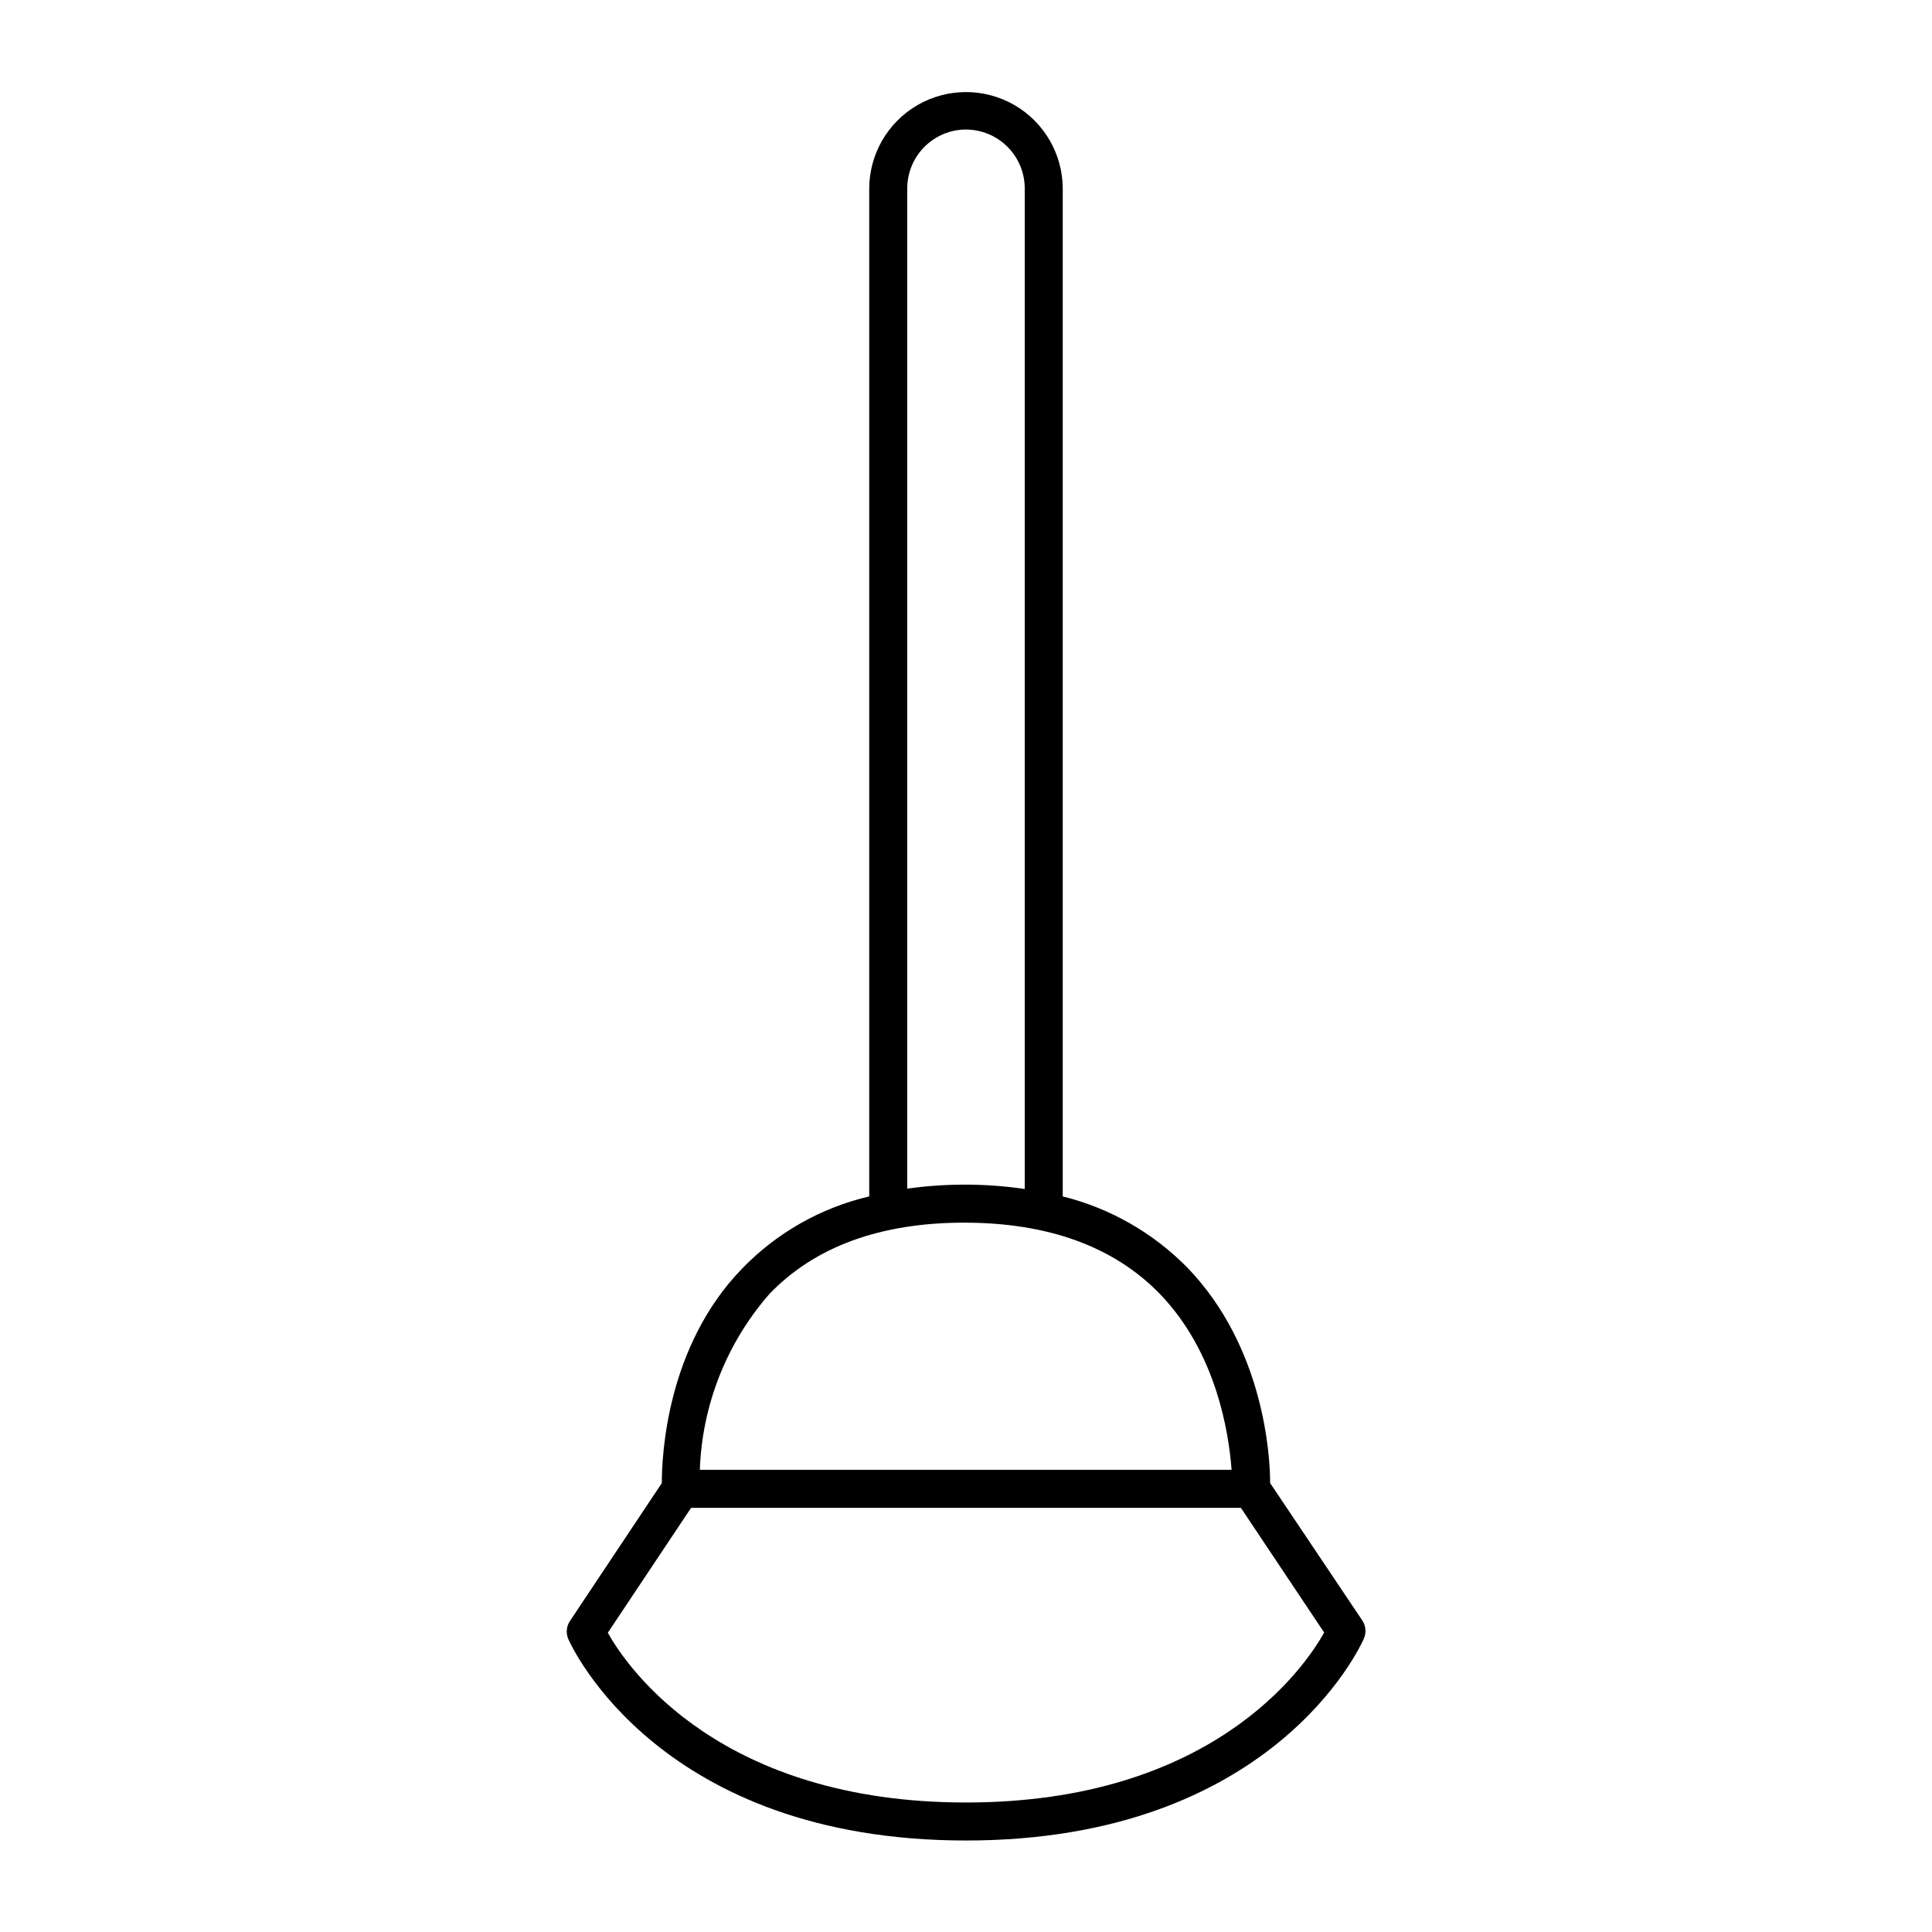
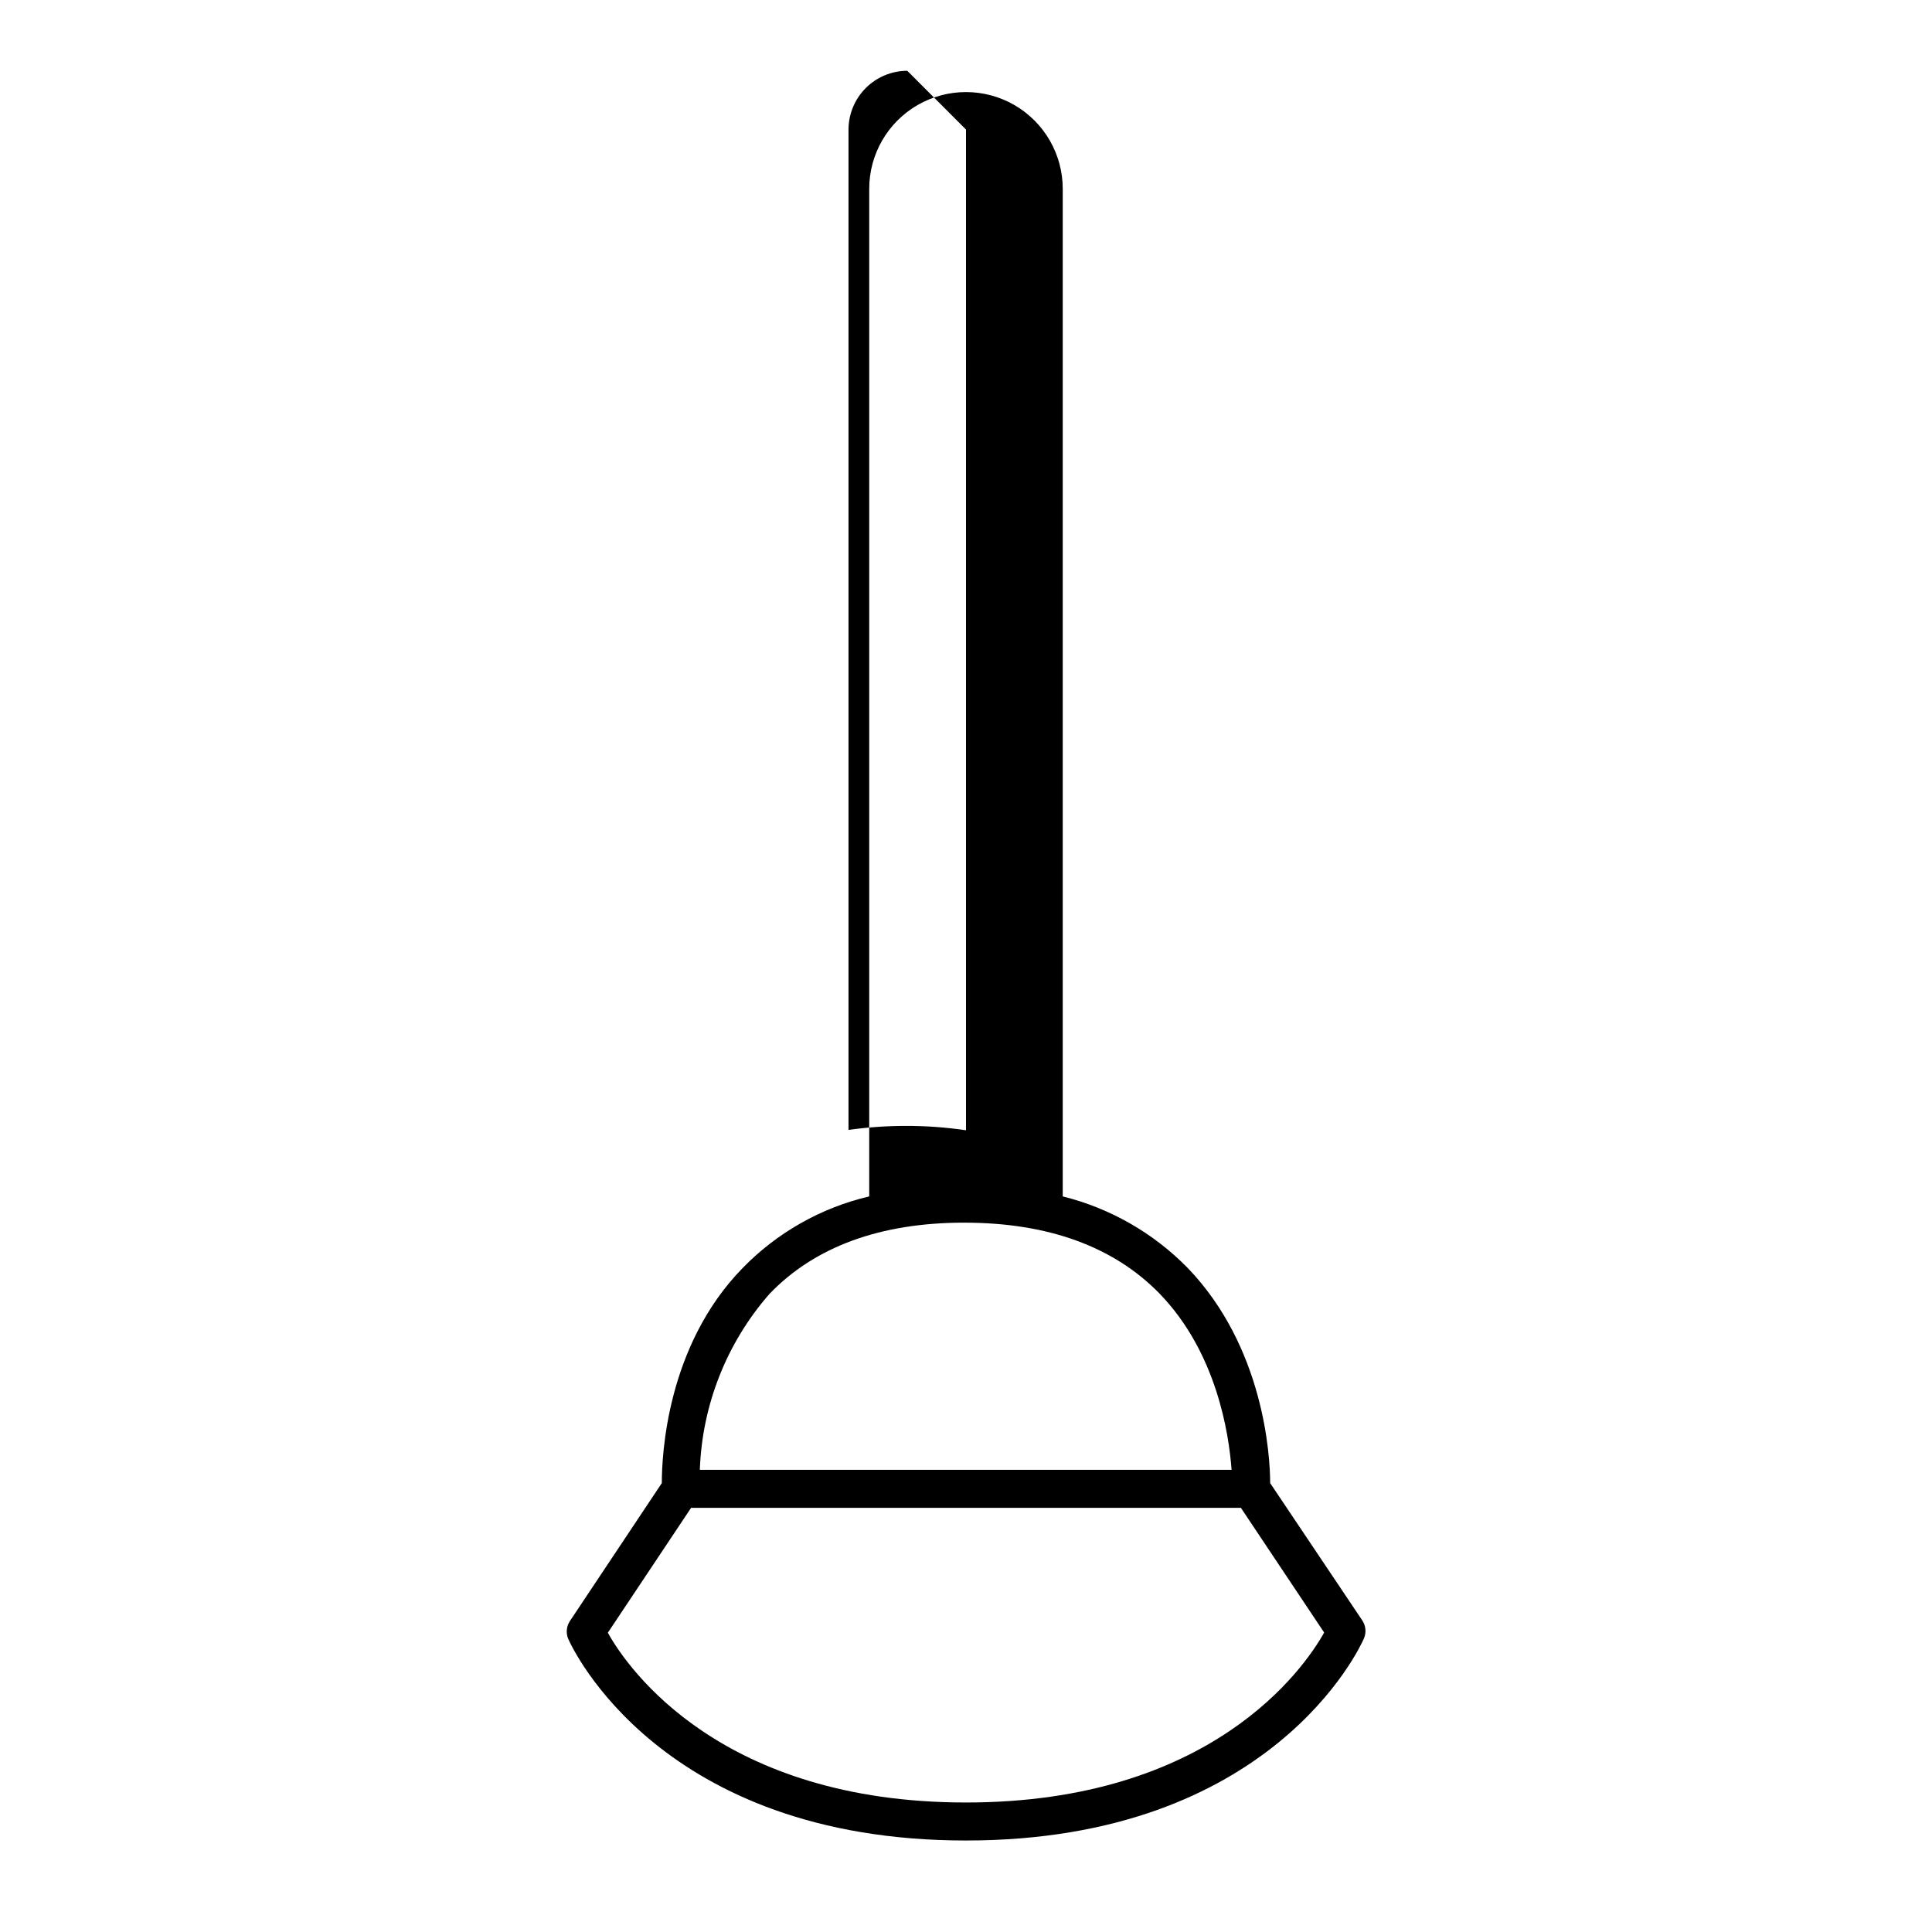
<svg xmlns="http://www.w3.org/2000/svg" fill="#000000" width="800px" height="800px" version="1.1" viewBox="144 144 512 512">
-   <path d="m294.6 578.35c0.957 2.164 24.383 53.402 105.4 53.402 81.012 0 104.44-51.238 105.39-53.402 0.766-1.641 0.594-3.562-0.453-5.039l-24.332-36.273c0-7.254-1.664-36.125-21.965-57.133h-0.004c-9.051-9.203-20.473-15.727-33-18.844v-267.02 0.004c0-9.164-4.887-17.629-12.82-22.211-7.934-4.578-17.711-4.578-25.645 0-7.934 4.582-12.82 13.047-12.82 22.211v267.02-0.004c-12.816 3.008-24.5 9.637-33.656 19.098-20.051 20.605-21.309 49.574-21.309 56.879l-24.336 36.527c-0.953 1.414-1.121 3.215-0.453 4.785zm105.4-400.02c4.125 0.012 8.074 1.656 10.992 4.574 2.918 2.914 4.562 6.867 4.574 10.992v265.2c-5.305-0.781-10.66-1.168-16.02-1.156-5.059 0.008-10.109 0.363-15.117 1.059v-265.11c0.016-4.125 1.66-8.078 4.574-10.992 2.918-2.918 6.871-4.562 10.996-4.574zm-0.453 289.69c22.219 0 39.648 6.348 51.793 18.844 15.113 15.617 18.34 37.129 19.043 46.652l-140.92-0.004c0.605-17.191 7.117-33.648 18.441-46.602 12.039-12.547 29.422-18.895 51.641-18.895zm-72.398 75.57h145.7l22.066 33.051c-5.438 9.77-30.125 45.039-94.914 45.039s-89.527-35.266-94.918-44.988z" />
+   <path d="m294.6 578.35c0.957 2.164 24.383 53.402 105.4 53.402 81.012 0 104.44-51.238 105.39-53.402 0.766-1.641 0.594-3.562-0.453-5.039l-24.332-36.273c0-7.254-1.664-36.125-21.965-57.133h-0.004c-9.051-9.203-20.473-15.727-33-18.844v-267.02 0.004c0-9.164-4.887-17.629-12.82-22.211-7.934-4.578-17.711-4.578-25.645 0-7.934 4.582-12.82 13.047-12.82 22.211v267.02-0.004c-12.816 3.008-24.5 9.637-33.656 19.098-20.051 20.605-21.309 49.574-21.309 56.879l-24.336 36.527c-0.953 1.414-1.121 3.215-0.453 4.785zm105.4-400.02v265.2c-5.305-0.781-10.66-1.168-16.02-1.156-5.059 0.008-10.109 0.363-15.117 1.059v-265.11c0.016-4.125 1.66-8.078 4.574-10.992 2.918-2.918 6.871-4.562 10.996-4.574zm-0.453 289.69c22.219 0 39.648 6.348 51.793 18.844 15.113 15.617 18.34 37.129 19.043 46.652l-140.92-0.004c0.605-17.191 7.117-33.648 18.441-46.602 12.039-12.547 29.422-18.895 51.641-18.895zm-72.398 75.57h145.7l22.066 33.051c-5.438 9.77-30.125 45.039-94.914 45.039s-89.527-35.266-94.918-44.988z" />
</svg>